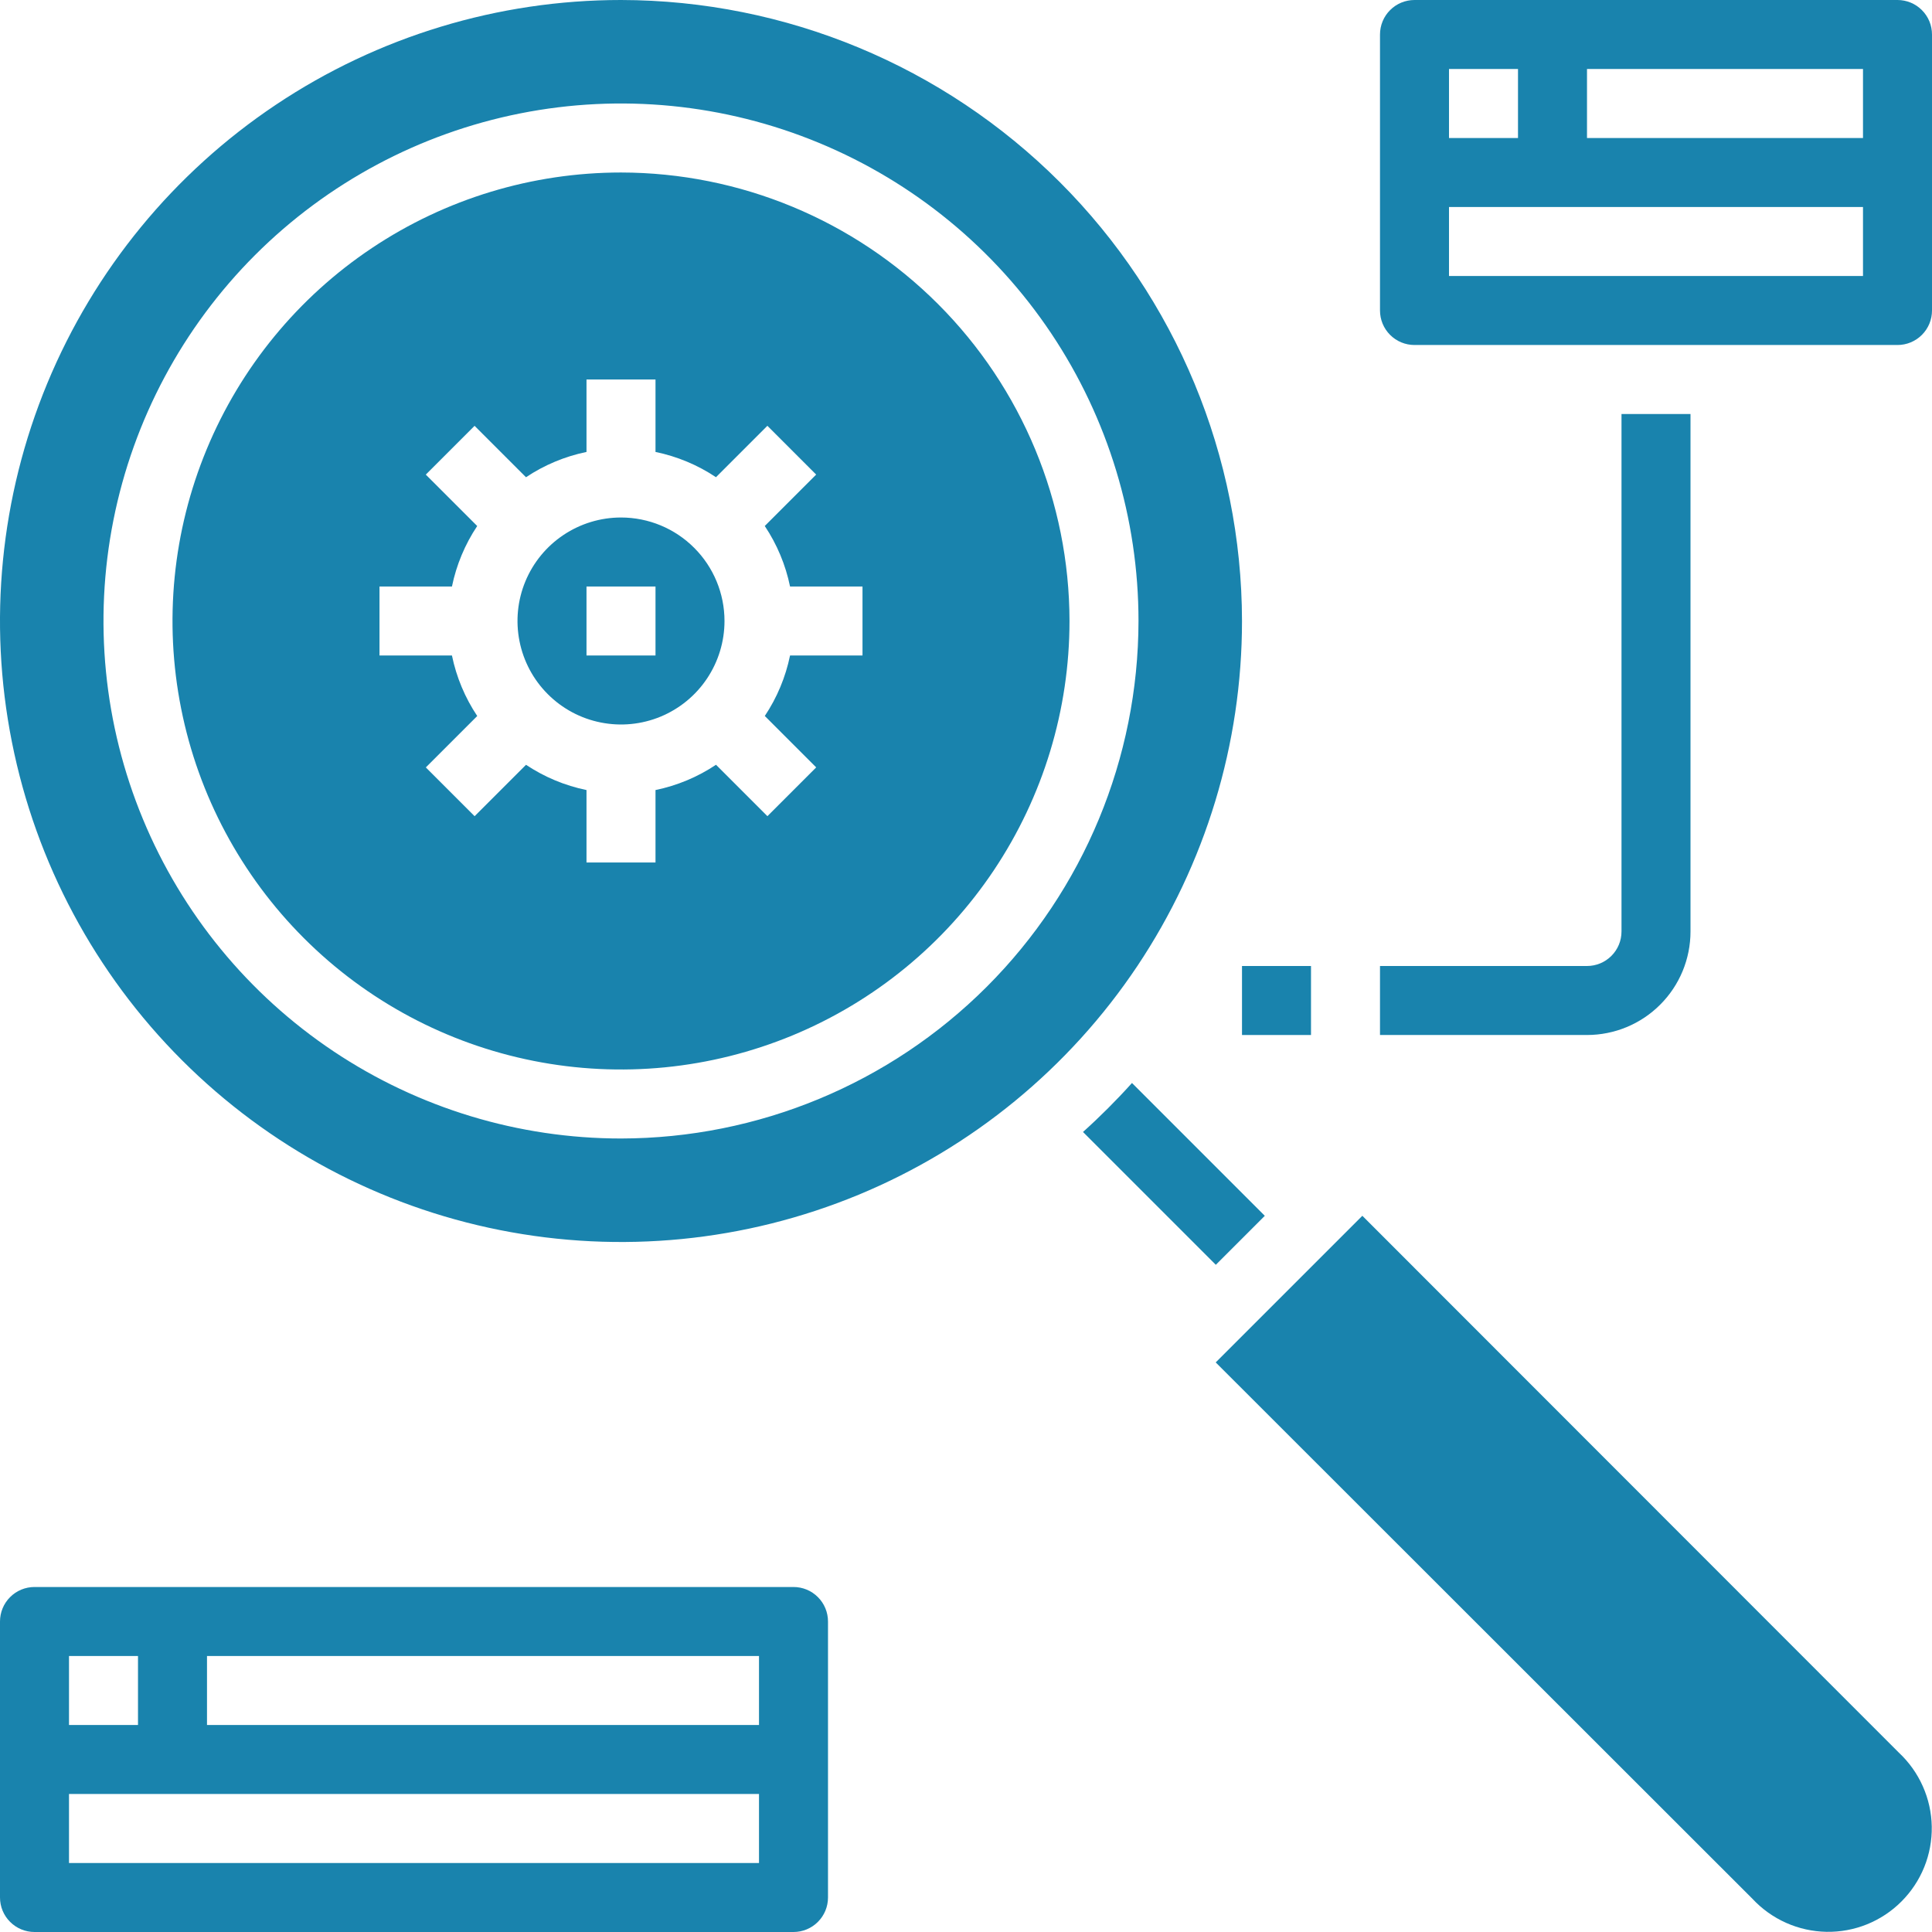
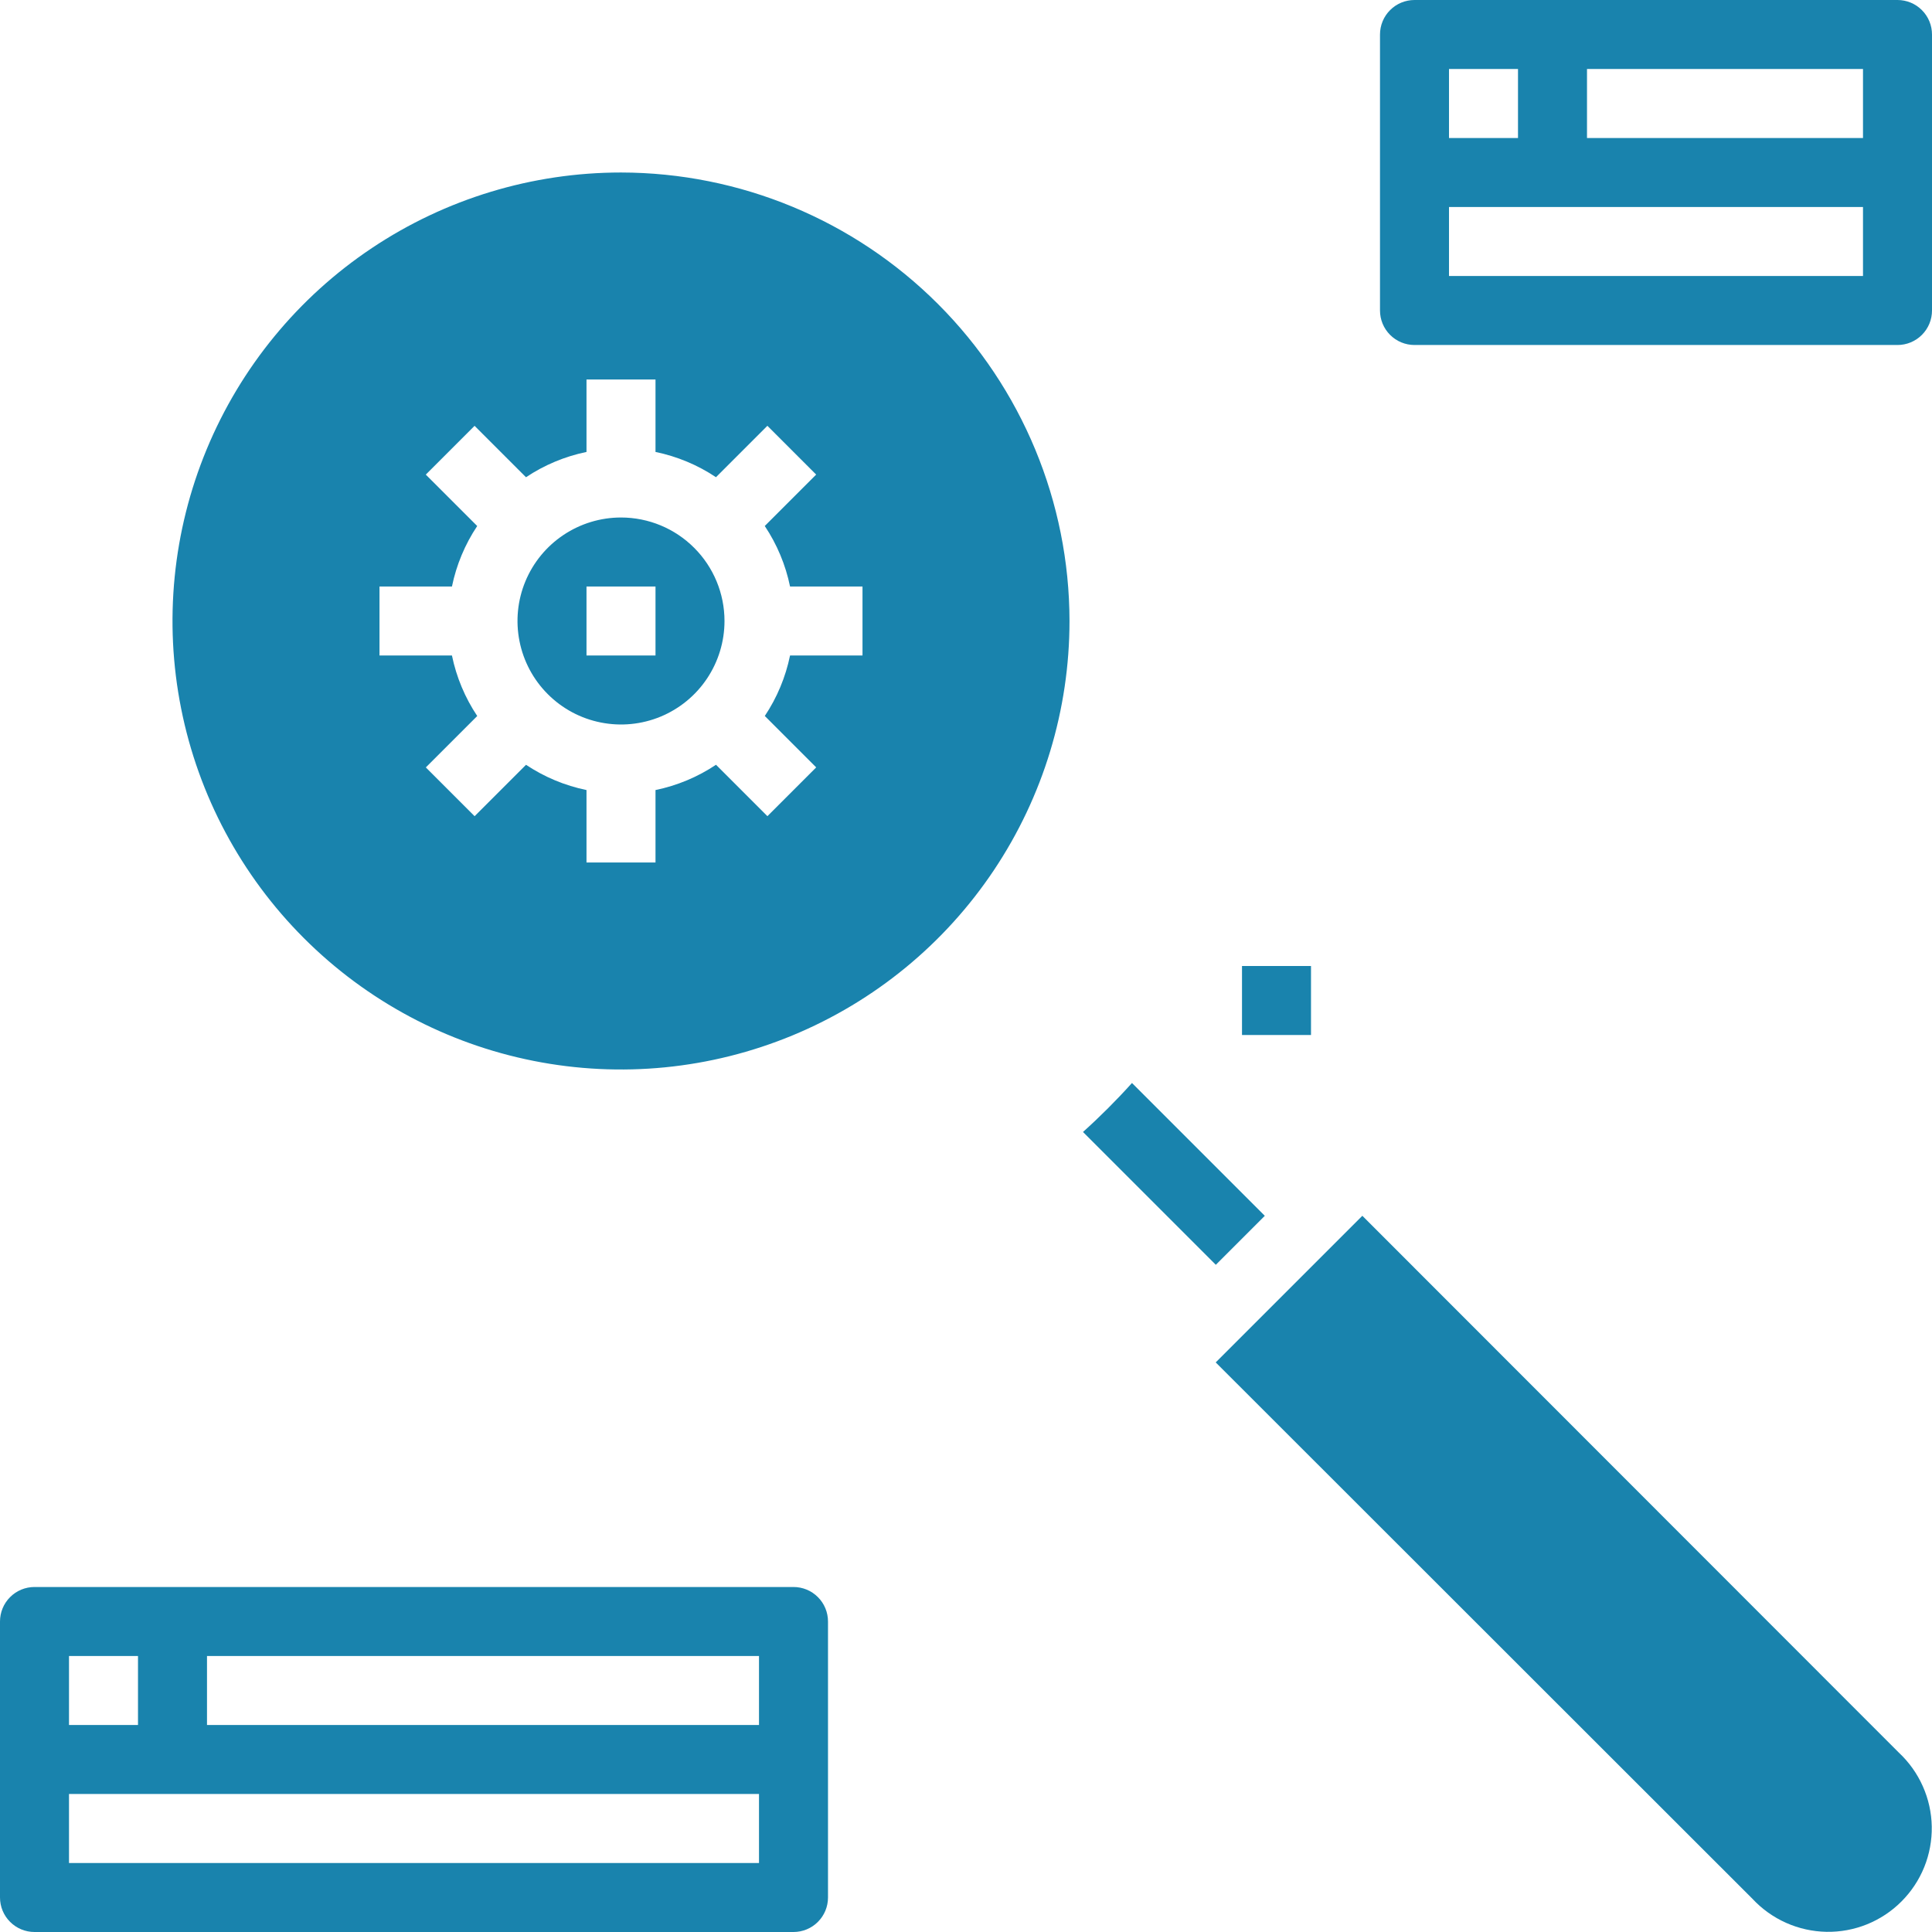
<svg xmlns="http://www.w3.org/2000/svg" width="56" height="56" viewBox="0 0 56 56" fill="none">
-   <path d="M36.661 35.241L32.811 31.391C32.363 31.889 31.889 32.363 31.391 32.811L35.241 36.661L36.661 35.241Z" fill="#1983AD" />
+   <path d="M36.661 35.241L32.811 31.391C32.363 31.889 31.889 32.363 31.391 32.811L35.241 36.661Z" fill="#1983AD" />
  <path d="M23 46H1C0.735 46 0.48 46.105 0.293 46.293C0.105 46.48 0 46.735 0 47V55C0 55.265 0.105 55.52 0.293 55.707C0.48 55.895 0.735 56 1 56H23C23.265 56 23.52 55.895 23.707 55.707C23.895 55.52 24 55.265 24 55V47C24 46.735 23.895 46.48 23.707 46.293C23.52 46.105 23.265 46 23 46ZM2 48H4V50H2V48ZM22 54H2V52H22V54ZM22 50H6V48H22V50Z" fill="#1983AD" />
-   <path d="M18 0C14.44 0 10.96 1.056 8 3.034C5.04 5.011 2.733 7.823 1.37 11.112C0.008 14.401 -0.349 18.02 0.346 21.512C1.04 25.003 2.755 28.211 5.272 30.728C7.789 33.245 10.997 34.96 14.488 35.654C17.98 36.349 21.599 35.992 24.888 34.63C28.177 33.267 30.989 30.96 32.967 28C34.944 25.04 36 21.56 36 18C35.993 13.228 34.094 8.654 30.72 5.28C27.346 1.906 22.772 0.007 18 0ZM18 33C15.033 33 12.133 32.12 9.666 30.472C7.2 28.824 5.277 26.481 4.142 23.74C3.006 20.999 2.709 17.983 3.288 15.074C3.867 12.164 5.296 9.491 7.393 7.393C9.491 5.296 12.164 3.867 15.074 3.288C17.983 2.709 20.999 3.006 23.74 4.142C26.481 5.277 28.824 7.2 30.472 9.666C32.12 12.133 33 15.033 33 18C32.995 21.977 31.414 25.79 28.602 28.602C25.79 31.414 21.977 32.995 18 33Z" fill="#1983AD" />
  <path d="M36 28H38V30H36V28Z" fill="#1983AD" />
-   <path d="M49 27V12H47V27C47 27.265 46.895 27.52 46.707 27.707C46.52 27.895 46.265 28 46 28H40V30H46C46.796 30 47.559 29.684 48.121 29.121C48.684 28.559 49 27.796 49 27Z" fill="#1983AD" />
  <path d="M18 5C15.429 5 12.915 5.762 10.778 7.191C8.64 8.619 6.974 10.65 5.99 13.025C5.006 15.401 4.748 18.014 5.25 20.536C5.751 23.058 6.99 25.374 8.808 27.192C10.626 29.011 12.942 30.249 15.464 30.75C17.986 31.252 20.599 30.994 22.975 30.01C25.35 29.026 27.381 27.36 28.809 25.222C30.238 23.085 31 20.571 31 18C30.996 14.553 29.625 11.249 27.188 8.812C24.751 6.375 21.447 5.004 18 5ZM25 19H22.9C22.771 19.626 22.523 20.221 22.168 20.753L23.658 22.243L22.244 23.657L20.754 22.167C20.222 22.522 19.627 22.771 19 22.9V25H17V22.9C16.374 22.771 15.779 22.523 15.247 22.168L13.757 23.658L12.343 22.244L13.833 20.754C13.478 20.222 13.229 19.627 13.1 19H11V17H13.1C13.229 16.374 13.477 15.779 13.832 15.247L12.342 13.757L13.756 12.343L15.246 13.833C15.778 13.478 16.374 13.229 17 13.1V11H19V13.1C19.626 13.229 20.221 13.477 20.753 13.832L22.243 12.342L23.657 13.756L22.167 15.246C22.522 15.778 22.771 16.373 22.9 17H25V19Z" fill="#1983AD" />
  <path d="M18 15C17.407 15 16.827 15.176 16.333 15.506C15.84 15.835 15.455 16.304 15.228 16.852C15.001 17.4 14.942 18.003 15.058 18.585C15.173 19.167 15.459 19.702 15.879 20.121C16.298 20.541 16.833 20.827 17.415 20.942C17.997 21.058 18.6 20.999 19.148 20.772C19.696 20.545 20.165 20.16 20.494 19.667C20.824 19.173 21 18.593 21 18C21 17.204 20.684 16.441 20.121 15.879C19.559 15.316 18.796 15 18 15ZM19 19H17V17H19V19Z" fill="#1983AD" />
  <path d="M39.488 35.24L35.238 39.49L50.798 55.04C51.073 55.335 51.404 55.571 51.772 55.735C52.14 55.899 52.537 55.987 52.94 55.995C53.343 56.002 53.743 55.928 54.117 55.777C54.49 55.626 54.83 55.401 55.114 55.116C55.399 54.831 55.624 54.492 55.775 54.119C55.926 53.745 56 53.345 55.993 52.942C55.986 52.539 55.897 52.142 55.733 51.774C55.569 51.406 55.333 51.075 55.038 50.8L39.488 35.24Z" fill="#1983AD" />
  <path d="M55 0H41C40.735 0 40.48 0.105 40.293 0.293C40.105 0.48 40 0.735 40 1V9C40 9.265 40.105 9.52 40.293 9.707C40.48 9.895 40.735 10 41 10H55C55.265 10 55.52 9.895 55.707 9.707C55.895 9.52 56 9.265 56 9V1C56 0.735 55.895 0.48 55.707 0.293C55.52 0.105 55.265 0 55 0ZM42 2H44V4H42V2ZM54 8H42V6H54V8ZM54 4H46V2H54V4Z" fill="#1983AD" />
</svg>